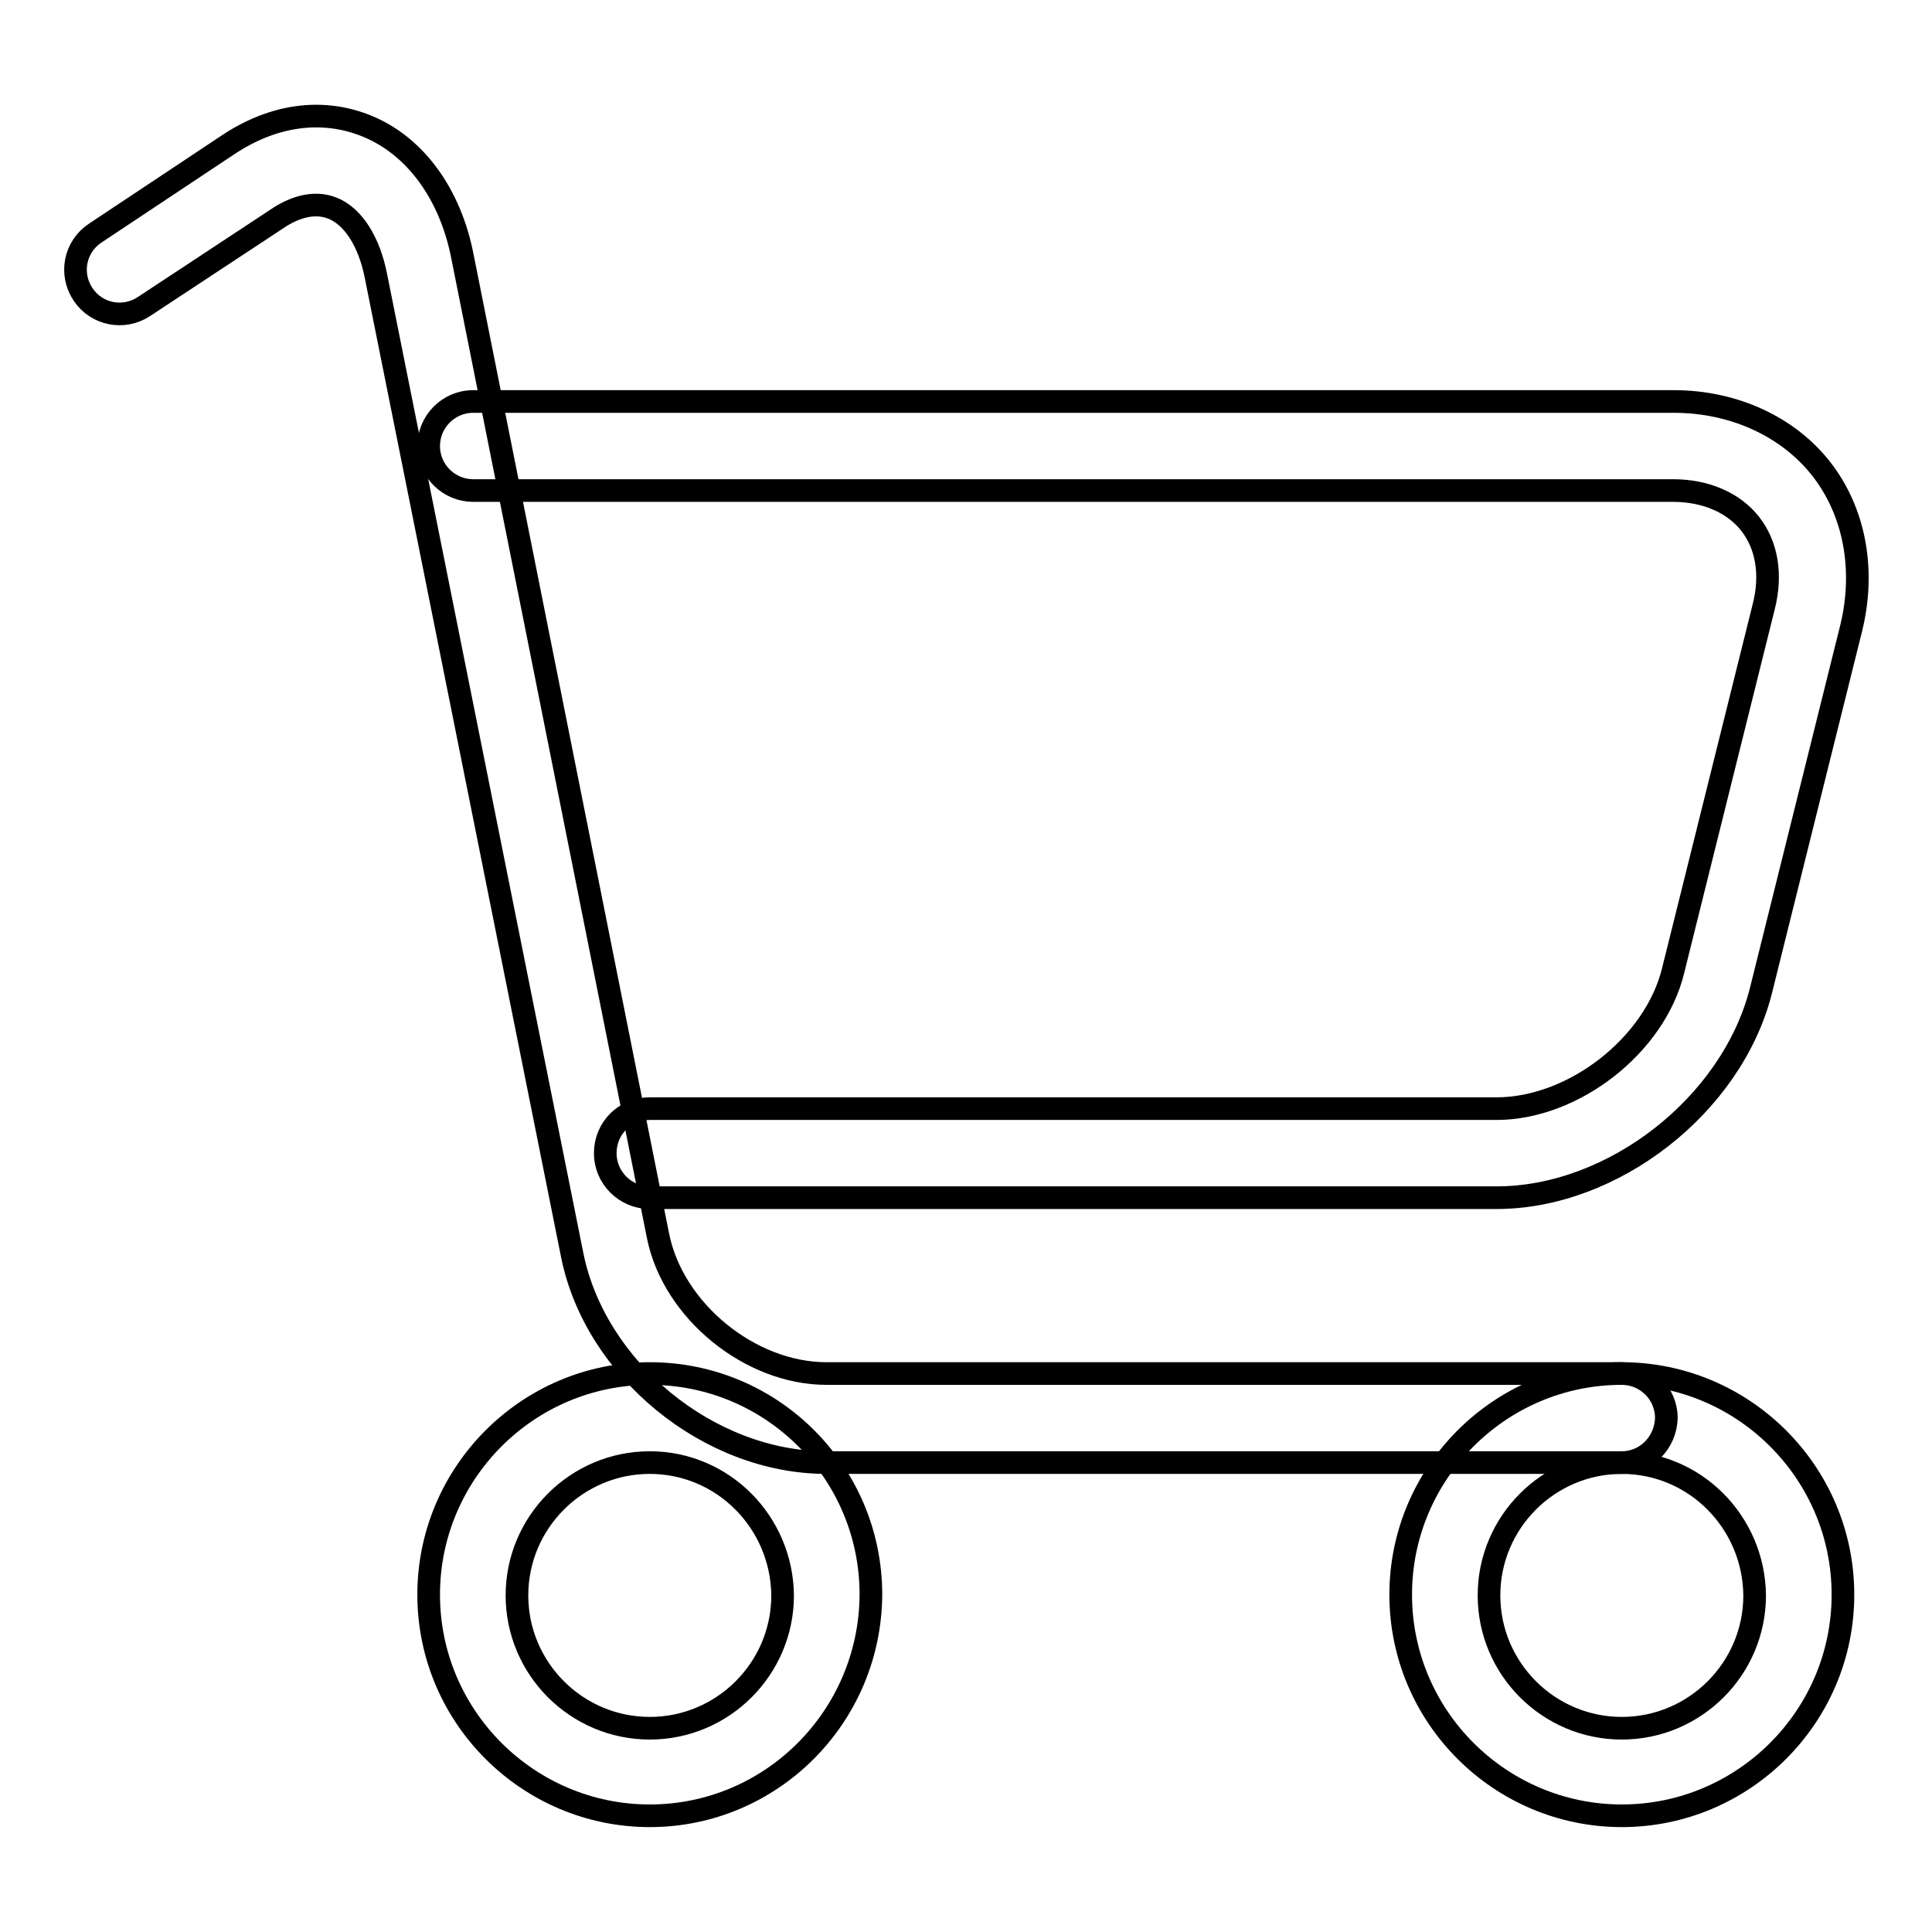
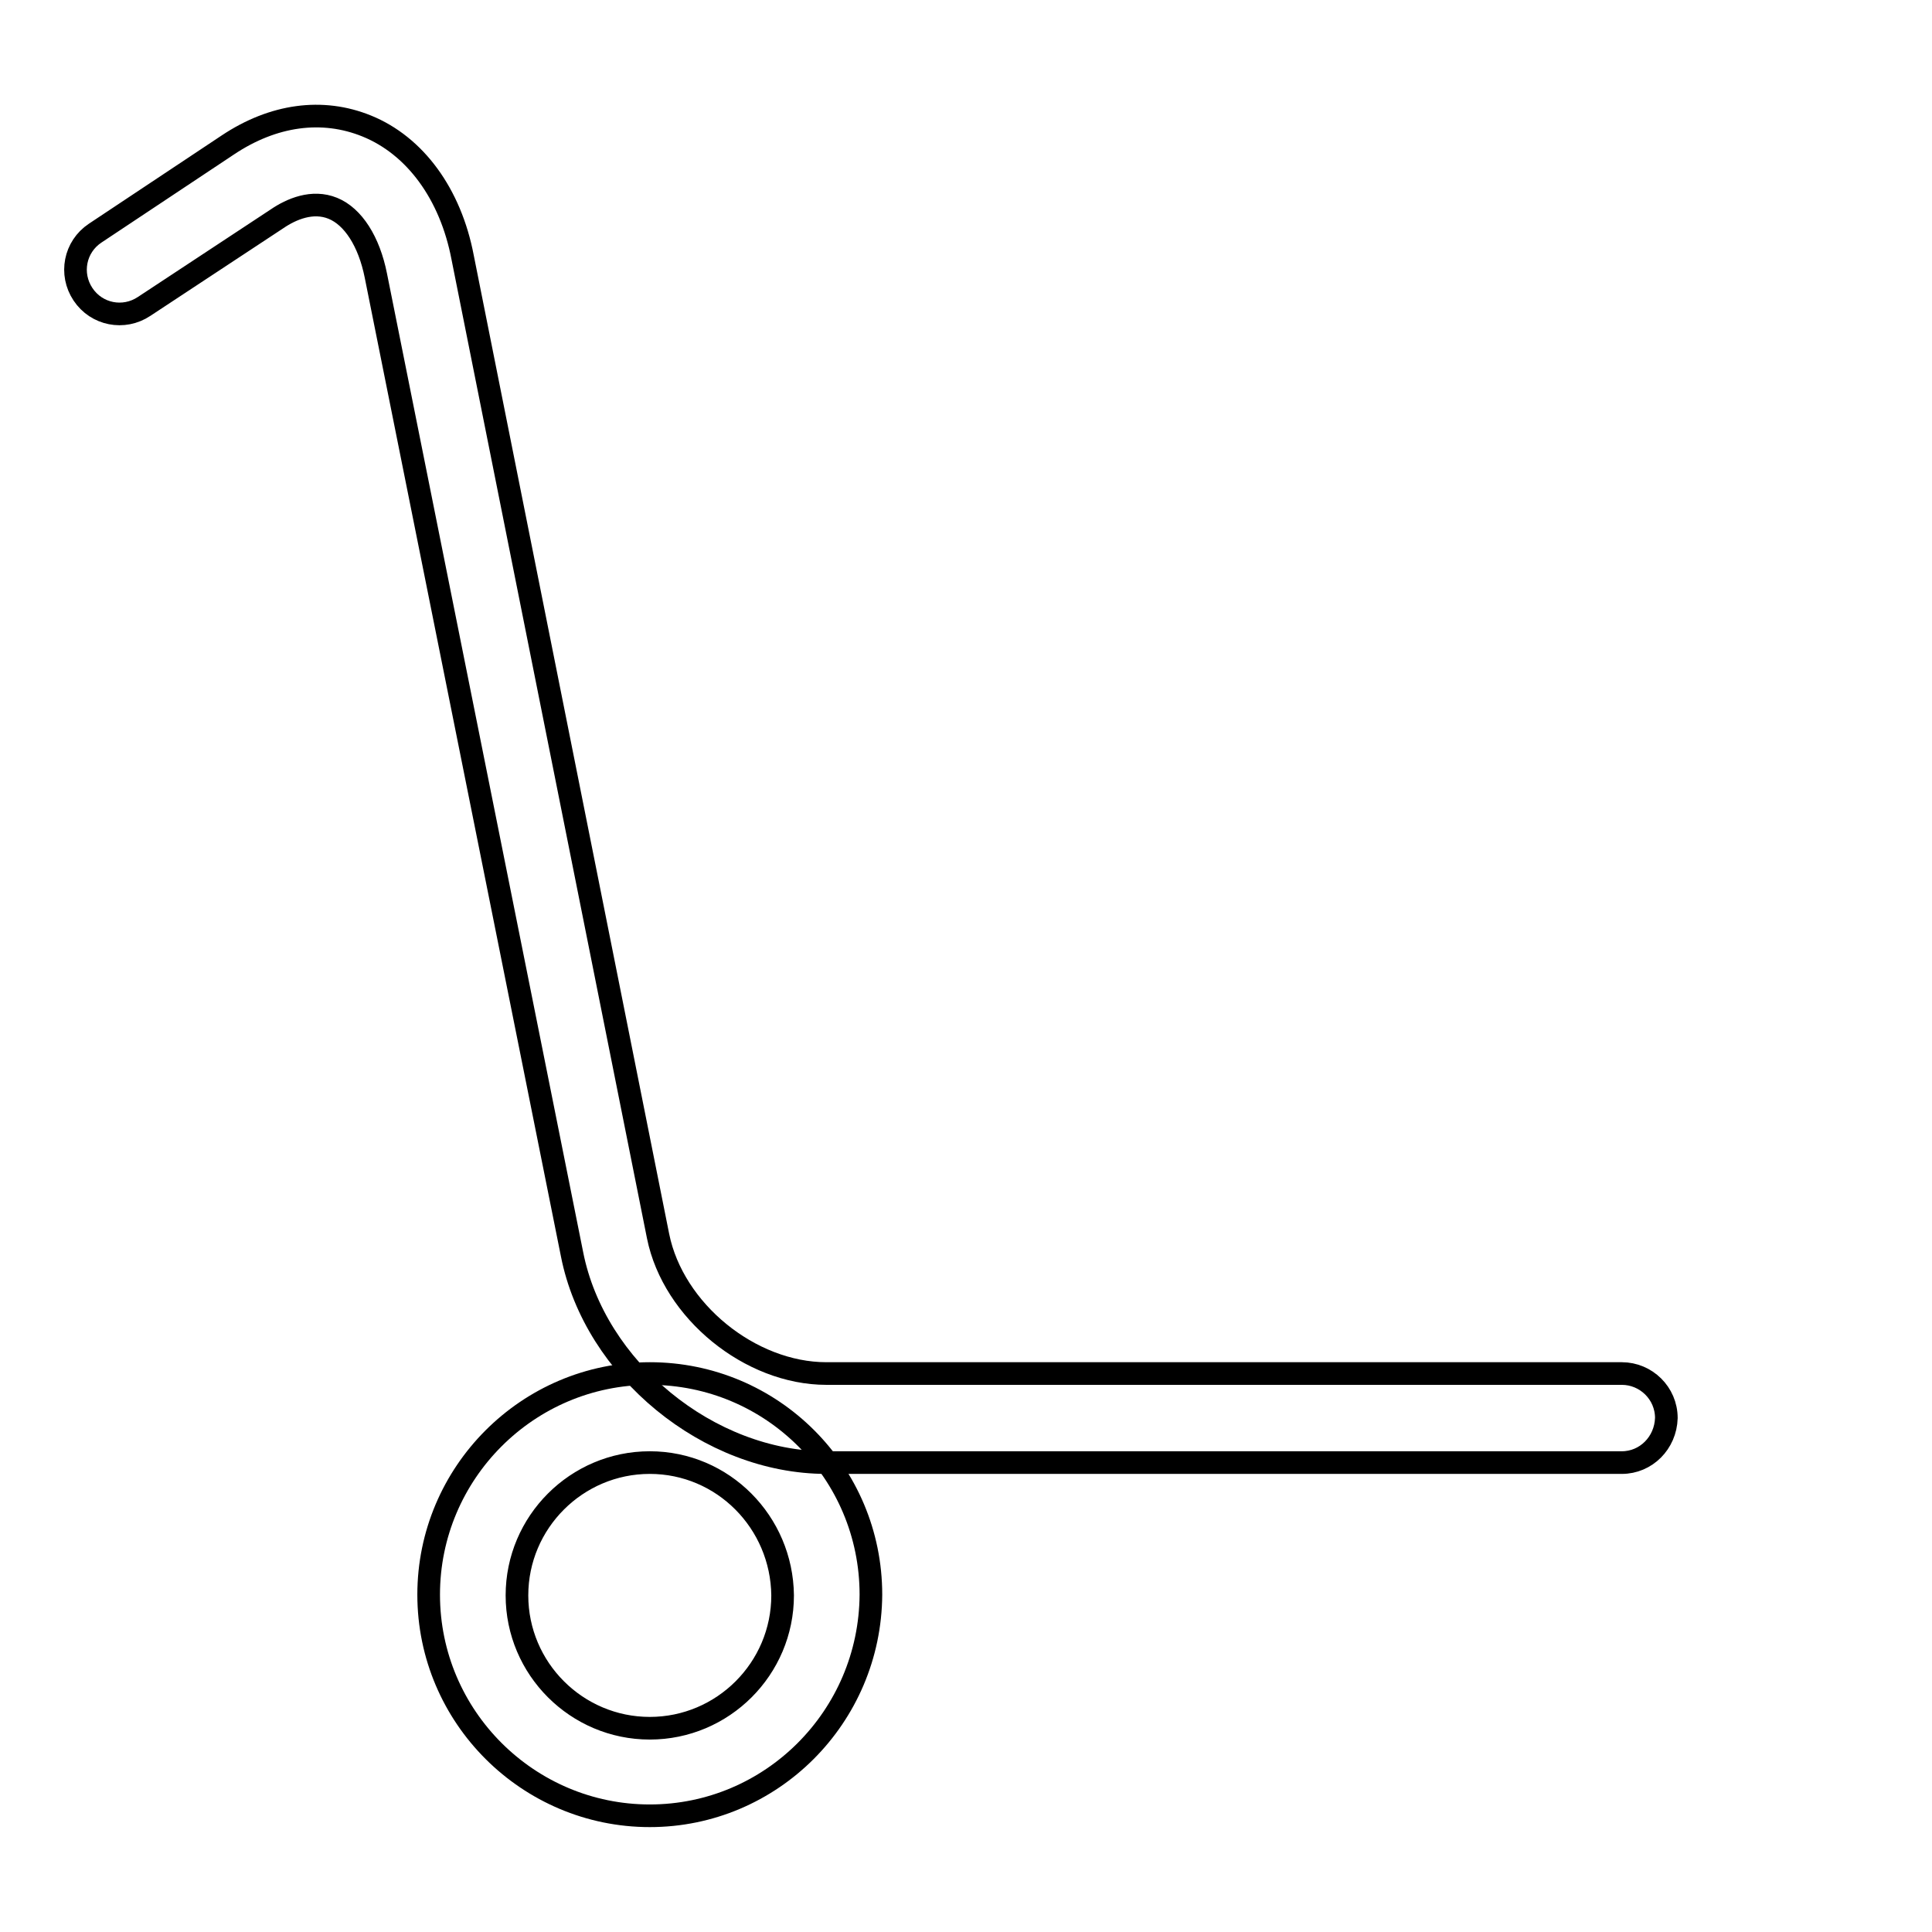
<svg xmlns="http://www.w3.org/2000/svg" version="1.1" x="0px" y="0px" viewBox="0 0 256 256" enable-background="new 0 0 256 256" xml:space="preserve">
  <g>
    <g>
-       <path stroke-width="3" fill-opacity="0" stroke="#000000" d="M214.9,240.6c-16.1,0-29.3-13.1-29.3-29.3c0-16.1,13.1-29.3,29.3-29.3c16.1,0,29.3,13.1,29.3,29.3C244.2,227.5,231,240.6,214.9,240.6z M214.9,193.8c-9.7,0-17.6,7.9-17.6,17.6c0,9.7,7.9,17.6,17.6,17.6s17.6-7.9,17.6-17.6C232.4,201.7,224.6,193.8,214.9,193.8z" />
      <path stroke-width="3" fill-opacity="0" stroke="#000000" d="M86.1,240.6c-16.1,0-29.3-13.1-29.3-29.3c0-16.1,13.1-29.3,29.3-29.3s29.3,13.1,29.3,29.3C115.3,227.5,102.2,240.6,86.1,240.6z M86.1,193.8c-9.7,0-17.6,7.9-17.6,17.6c0,9.7,7.9,17.6,17.6,17.6c9.7,0,17.6-7.9,17.6-17.6C103.6,201.7,95.8,193.8,86.1,193.8z" />
-       <path stroke-width="3" fill-opacity="0" stroke="#000000" d="M198.3,158.7H86.1c-3.2,0-5.9-2.6-5.9-5.9s2.6-5.9,5.9-5.9h112.2c10.2,0,21-8.4,23.4-18.3l12-48.2c1.1-4.3,0.4-8.2-1.8-11c-2.2-2.8-5.9-4.4-10.2-4.4H62.7c-3.2,0-5.9-2.6-5.9-5.9c0-3.2,2.6-5.9,5.9-5.9h159.1c7.9,0,15.1,3.3,19.5,8.9s5.9,13.3,4,21.1l-12,48.2C229.4,146.5,213.7,158.7,198.3,158.7z" />
      <path stroke-width="3" fill-opacity="0" stroke="#000000" d="M214.9,193.8H109.5c-15.6,0-30.7-12.4-33.7-27.6l-26-129.7c-0.9-4.5-3-7.8-5.7-8.9c-2.7-1.1-5.5,0.1-7.4,1.4L19.1,40.6c-2.7,1.8-6.3,1.1-8.1-1.6c-1.8-2.7-1.1-6.3,1.6-8.1l17.6-11.7c6-4,12.5-4.9,18.4-2.5c6.4,2.6,11.1,9,12.7,17.4l25.9,129.7c2,9.9,12.2,18.2,22.3,18.2h105.4c3.2,0,5.9,2.6,5.9,5.9C220.7,191.2,218.1,193.8,214.9,193.8z" />
    </g>
  </g>
</svg>